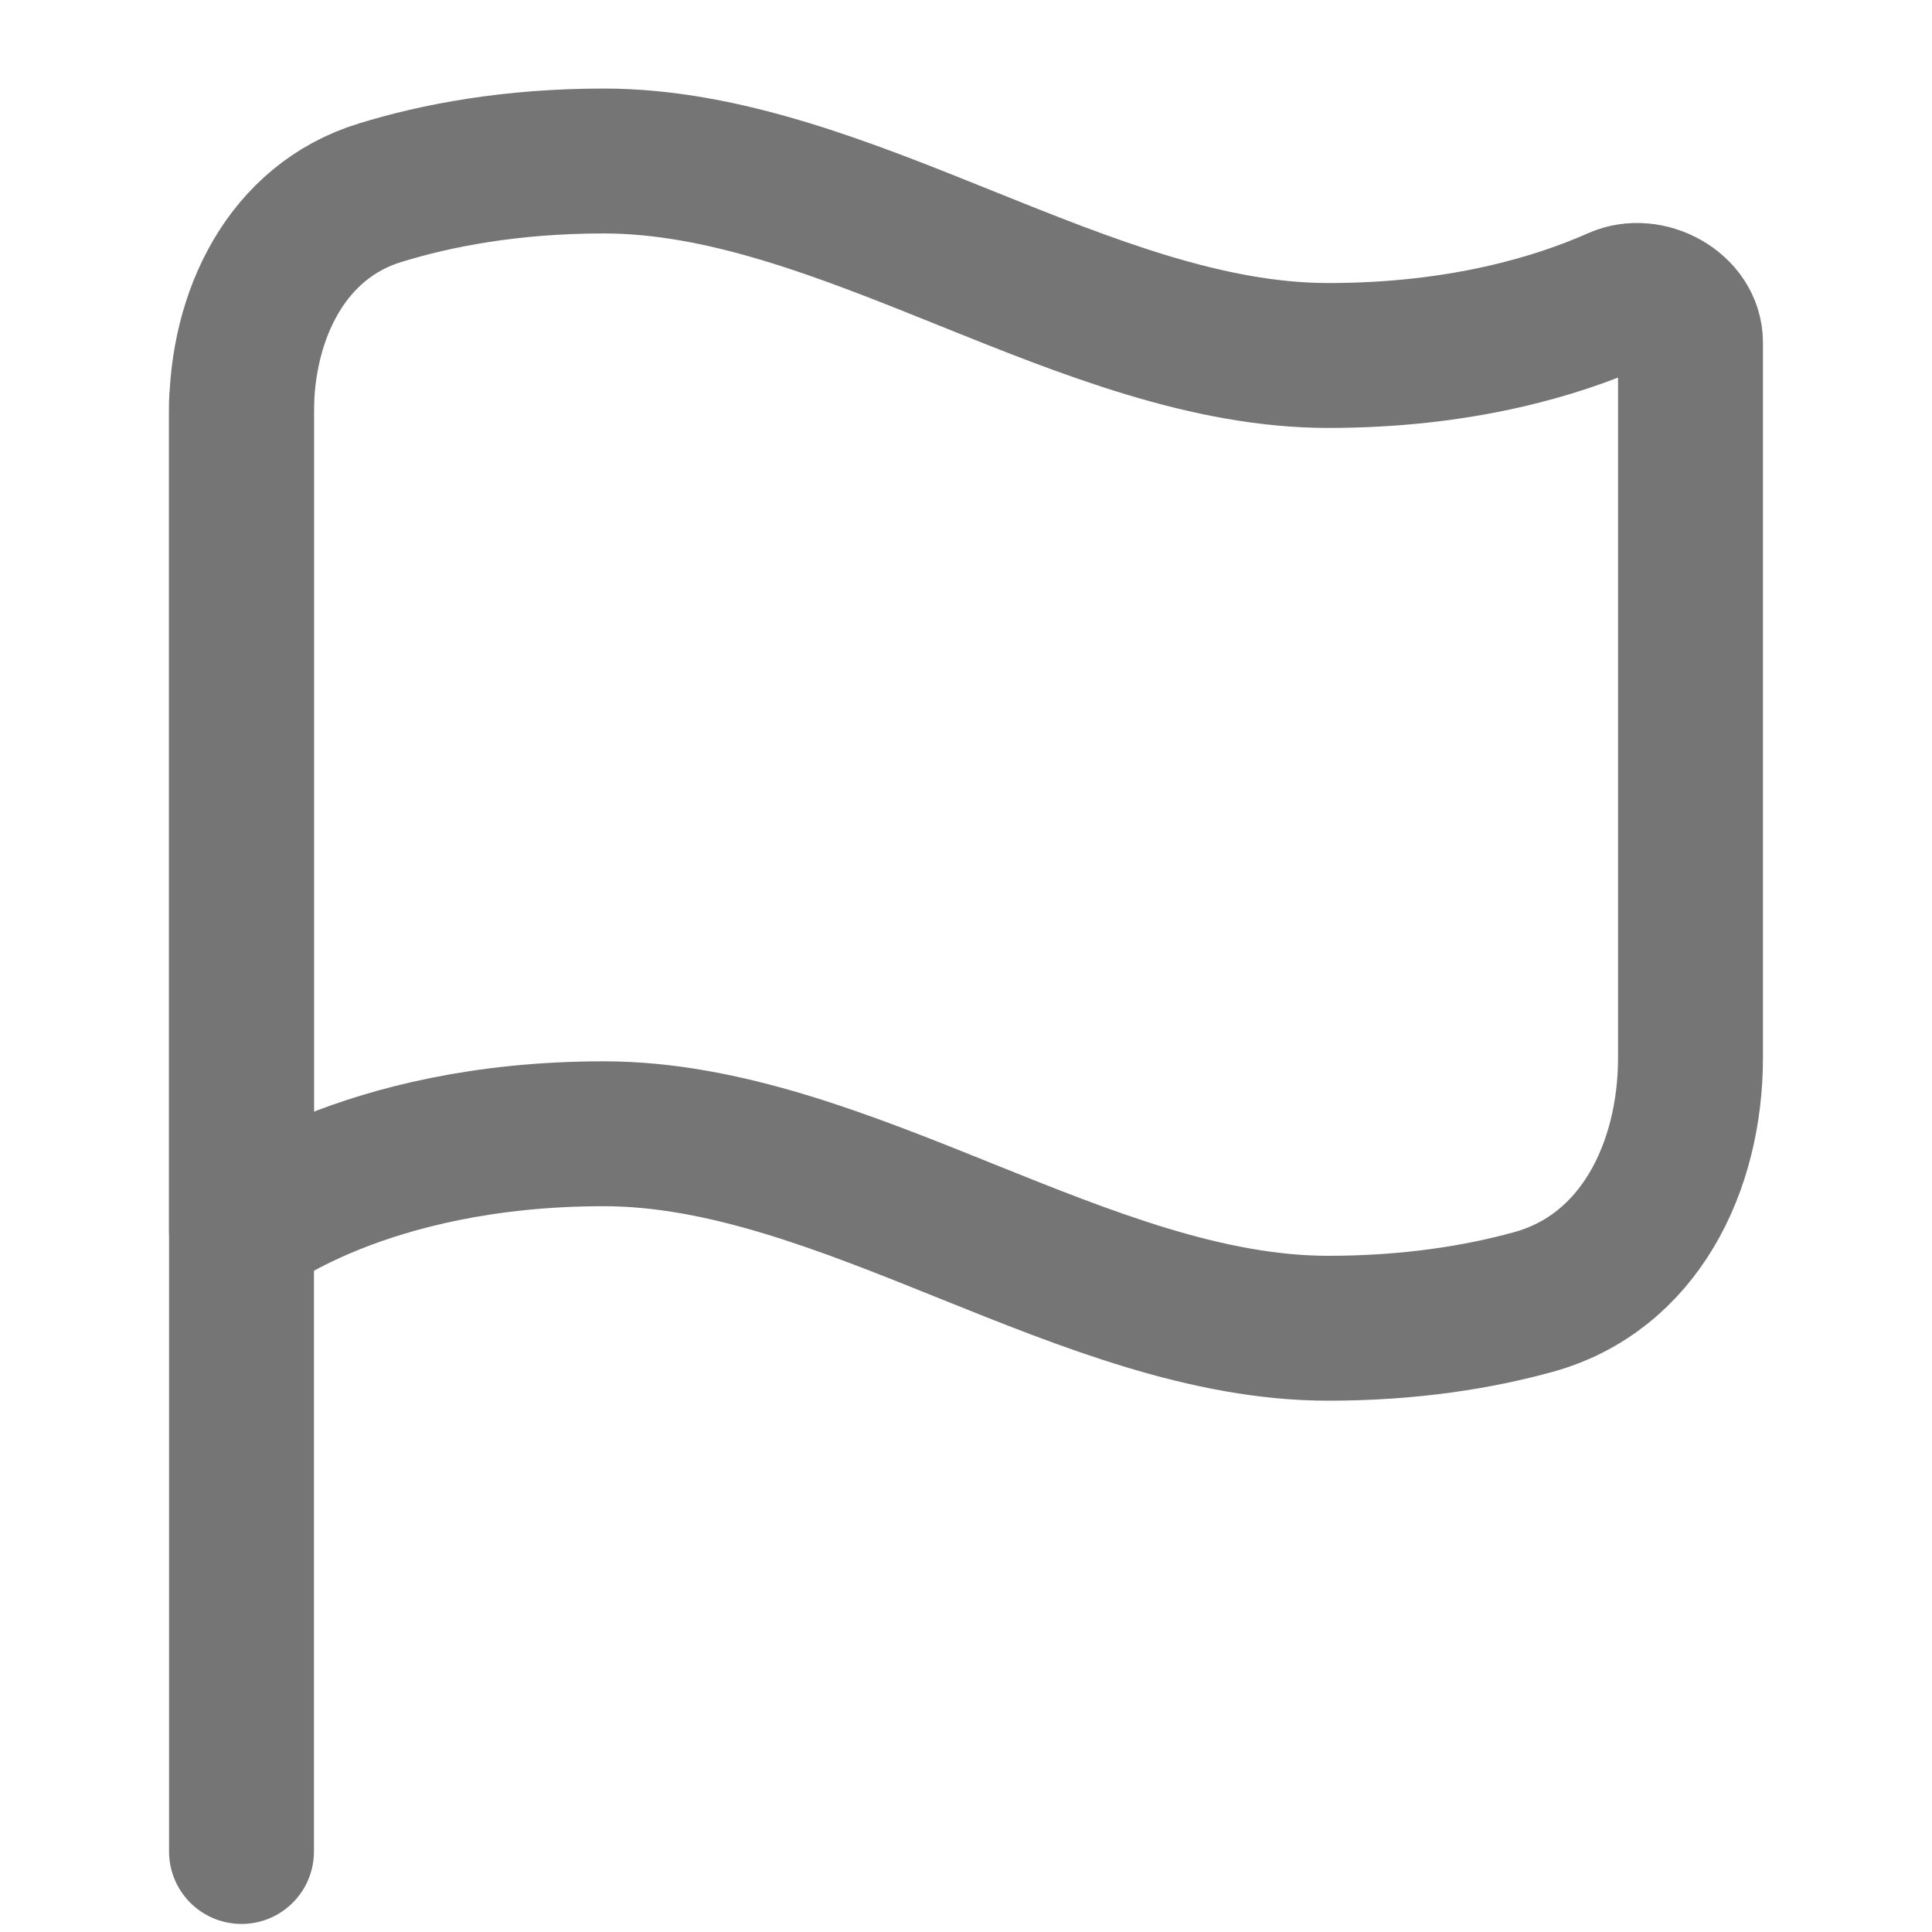
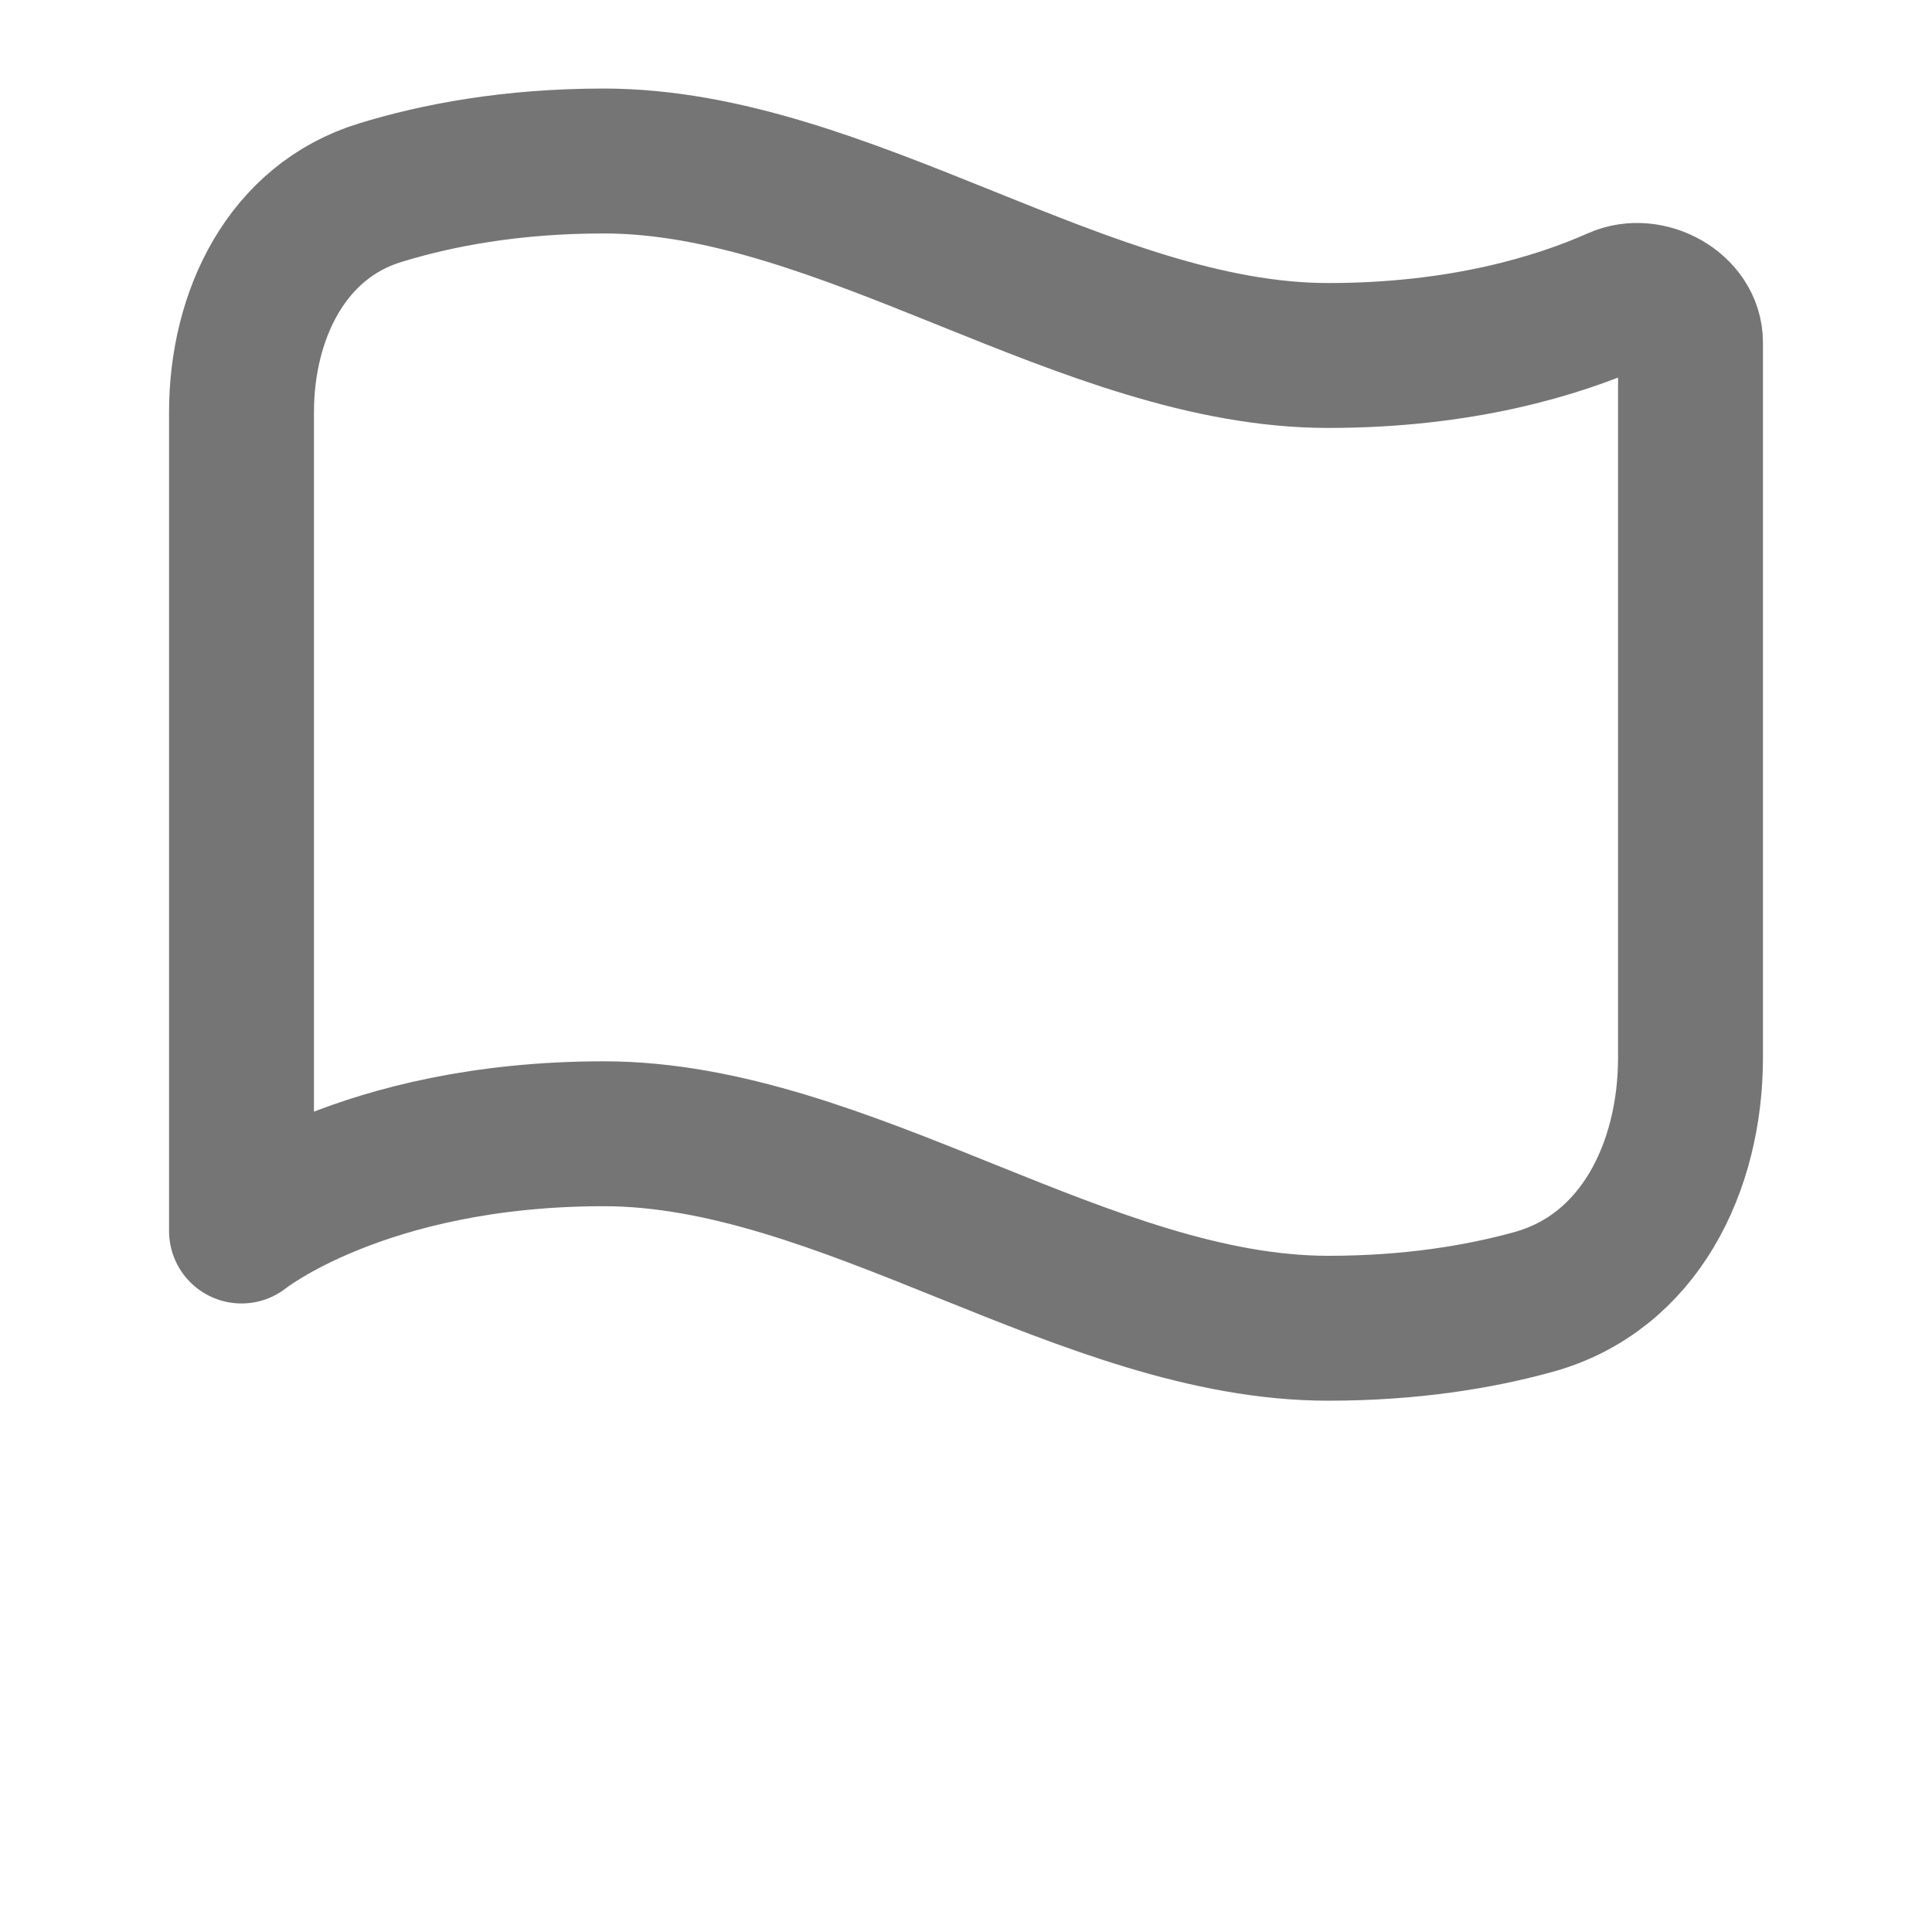
<svg xmlns="http://www.w3.org/2000/svg" width="12" height="12" viewBox="0 0 12 12" fill="none">
-   <path d="M1.5 2.5V11.5" stroke="#757575" stroke-width="0.9" stroke-linecap="round" stroke-linejoin="round" />
  <path d="M1.5 2.561C1.5 1.956 1.782 1.374 2.361 1.197C2.715 1.088 3.178 1 3.75 1C5.25 1 6.75 2.208 8.25 2.208C9.076 2.208 9.675 2.025 10.046 1.86C10.238 1.775 10.5 1.917 10.5 2.127V6.569C10.5 7.25 10.181 7.906 9.524 8.087C9.187 8.18 8.762 8.25 8.25 8.25C6.75 8.25 5.25 7.042 3.75 7.042C2.25 7.042 1.5 7.646 1.5 7.646V2.561Z" stroke="#757575" stroke-width="0.9" stroke-linecap="round" stroke-linejoin="round" />
</svg>